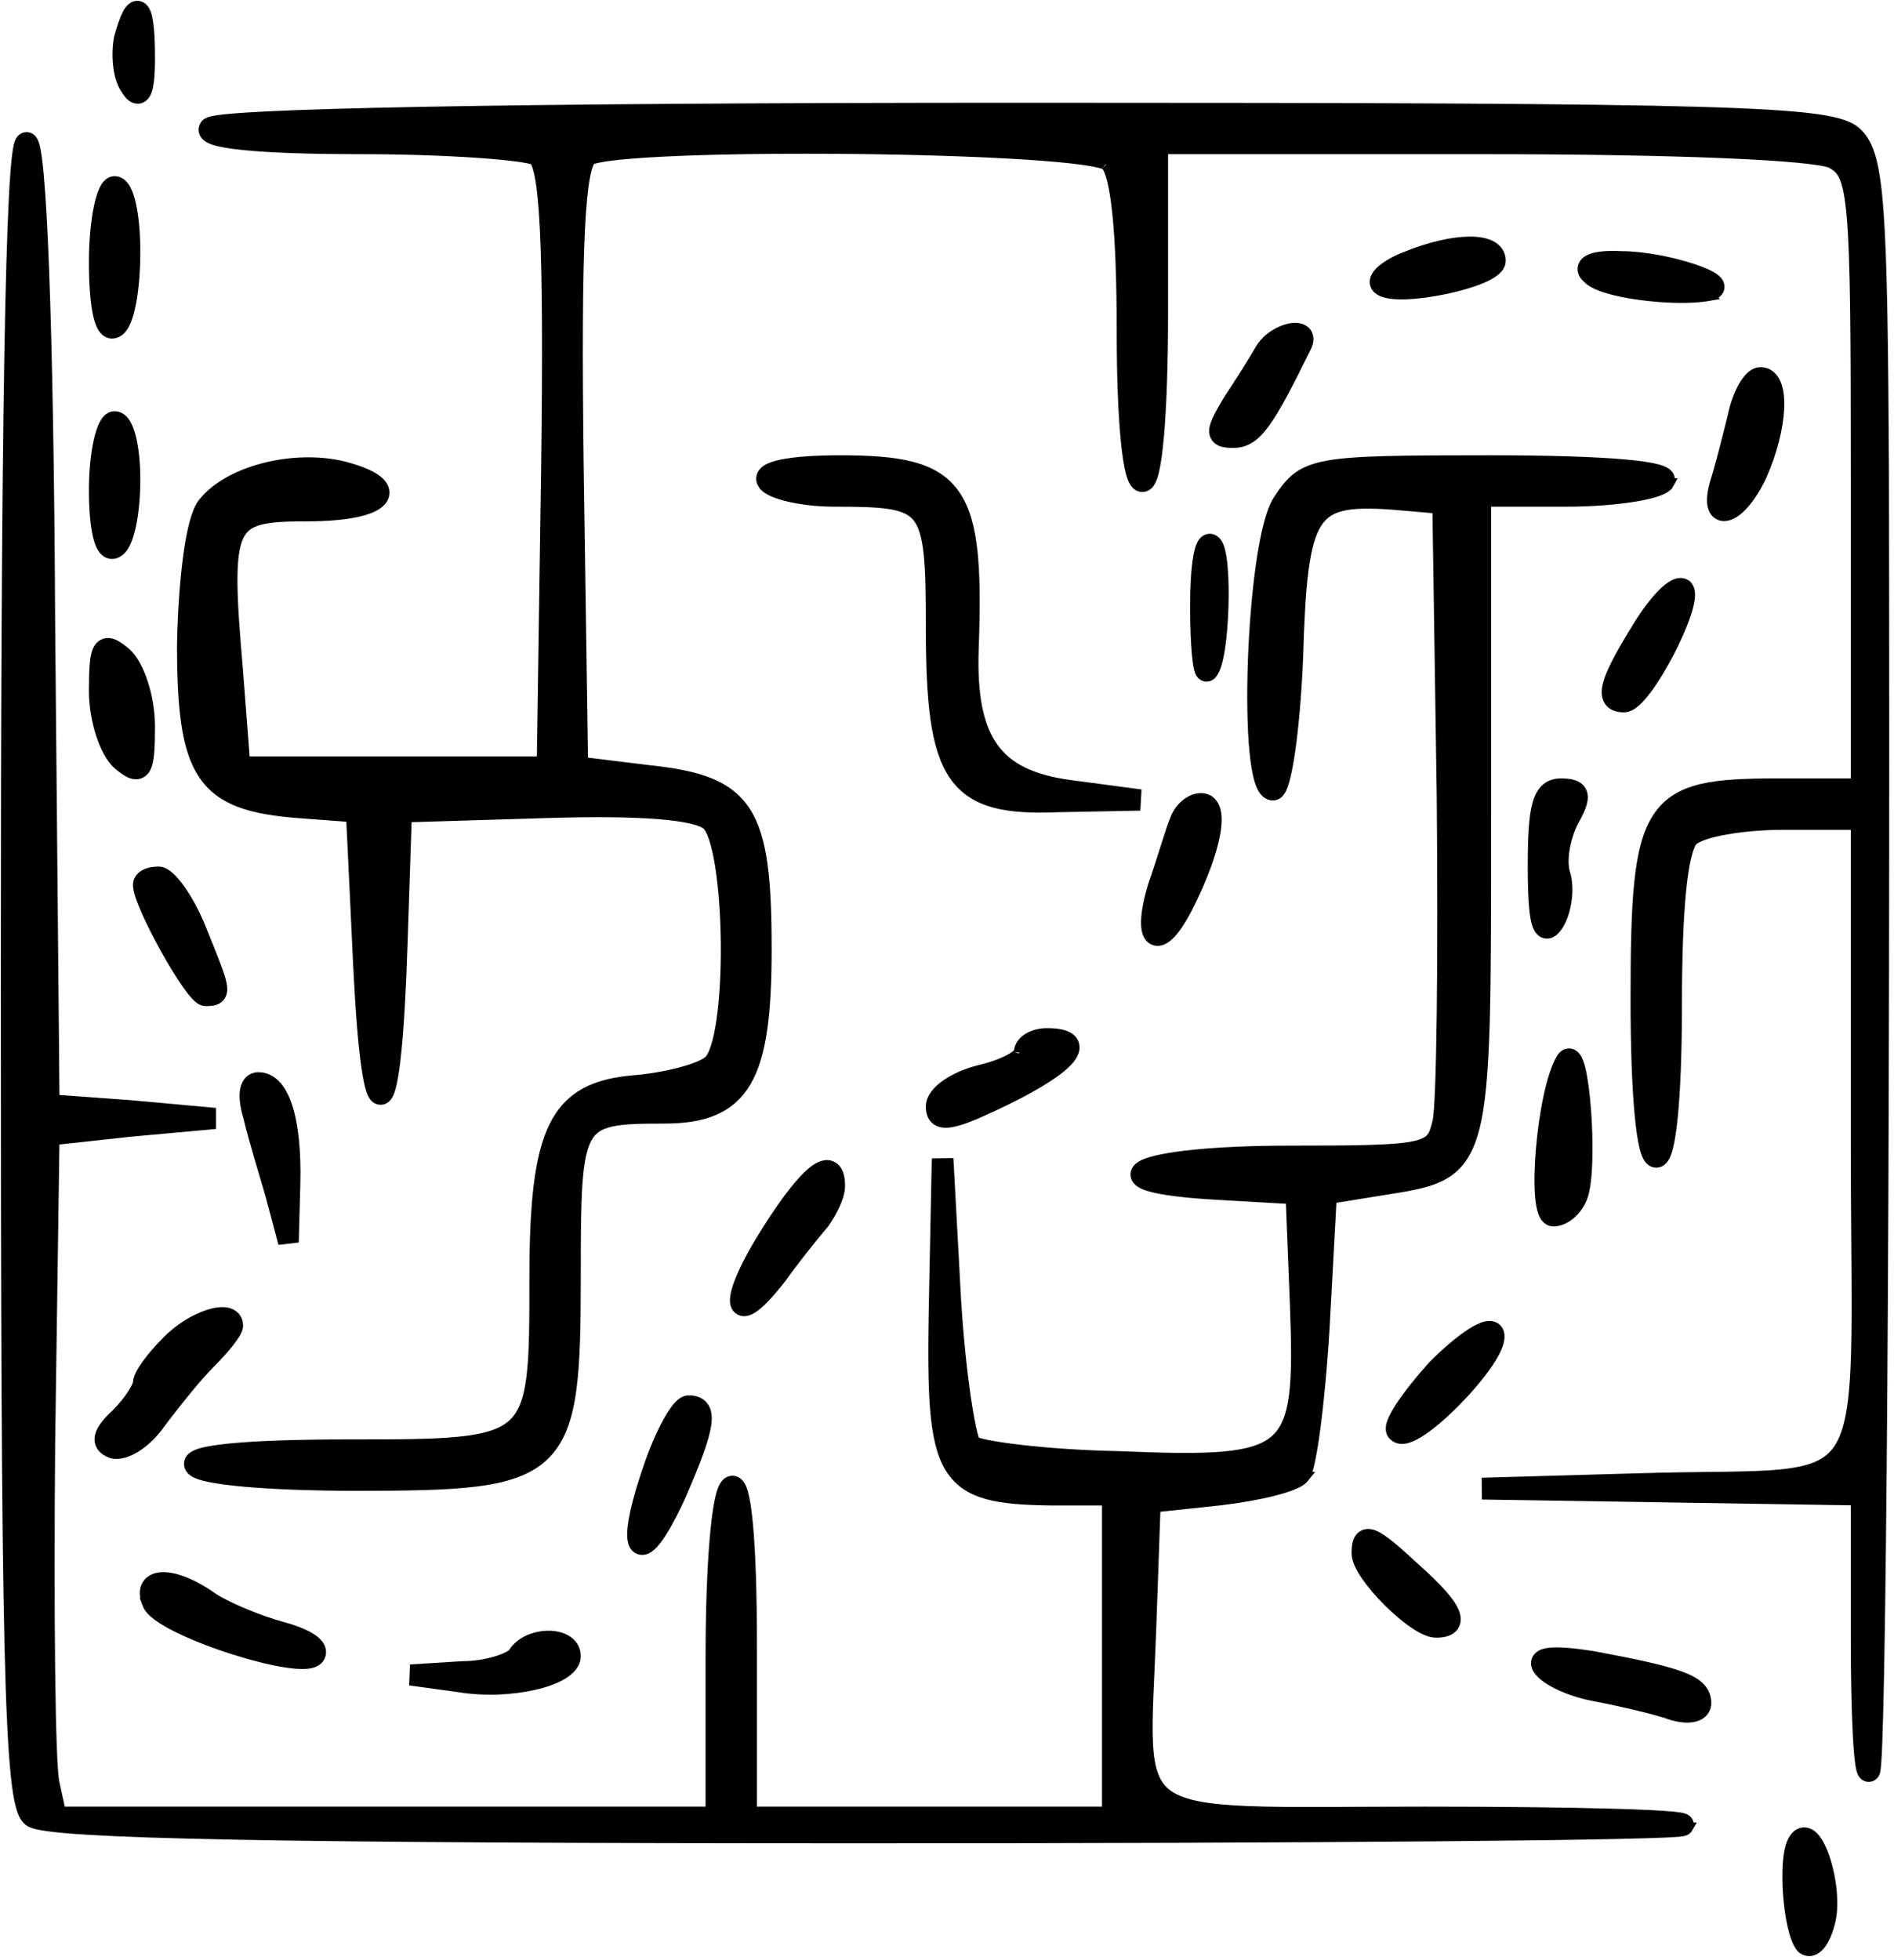
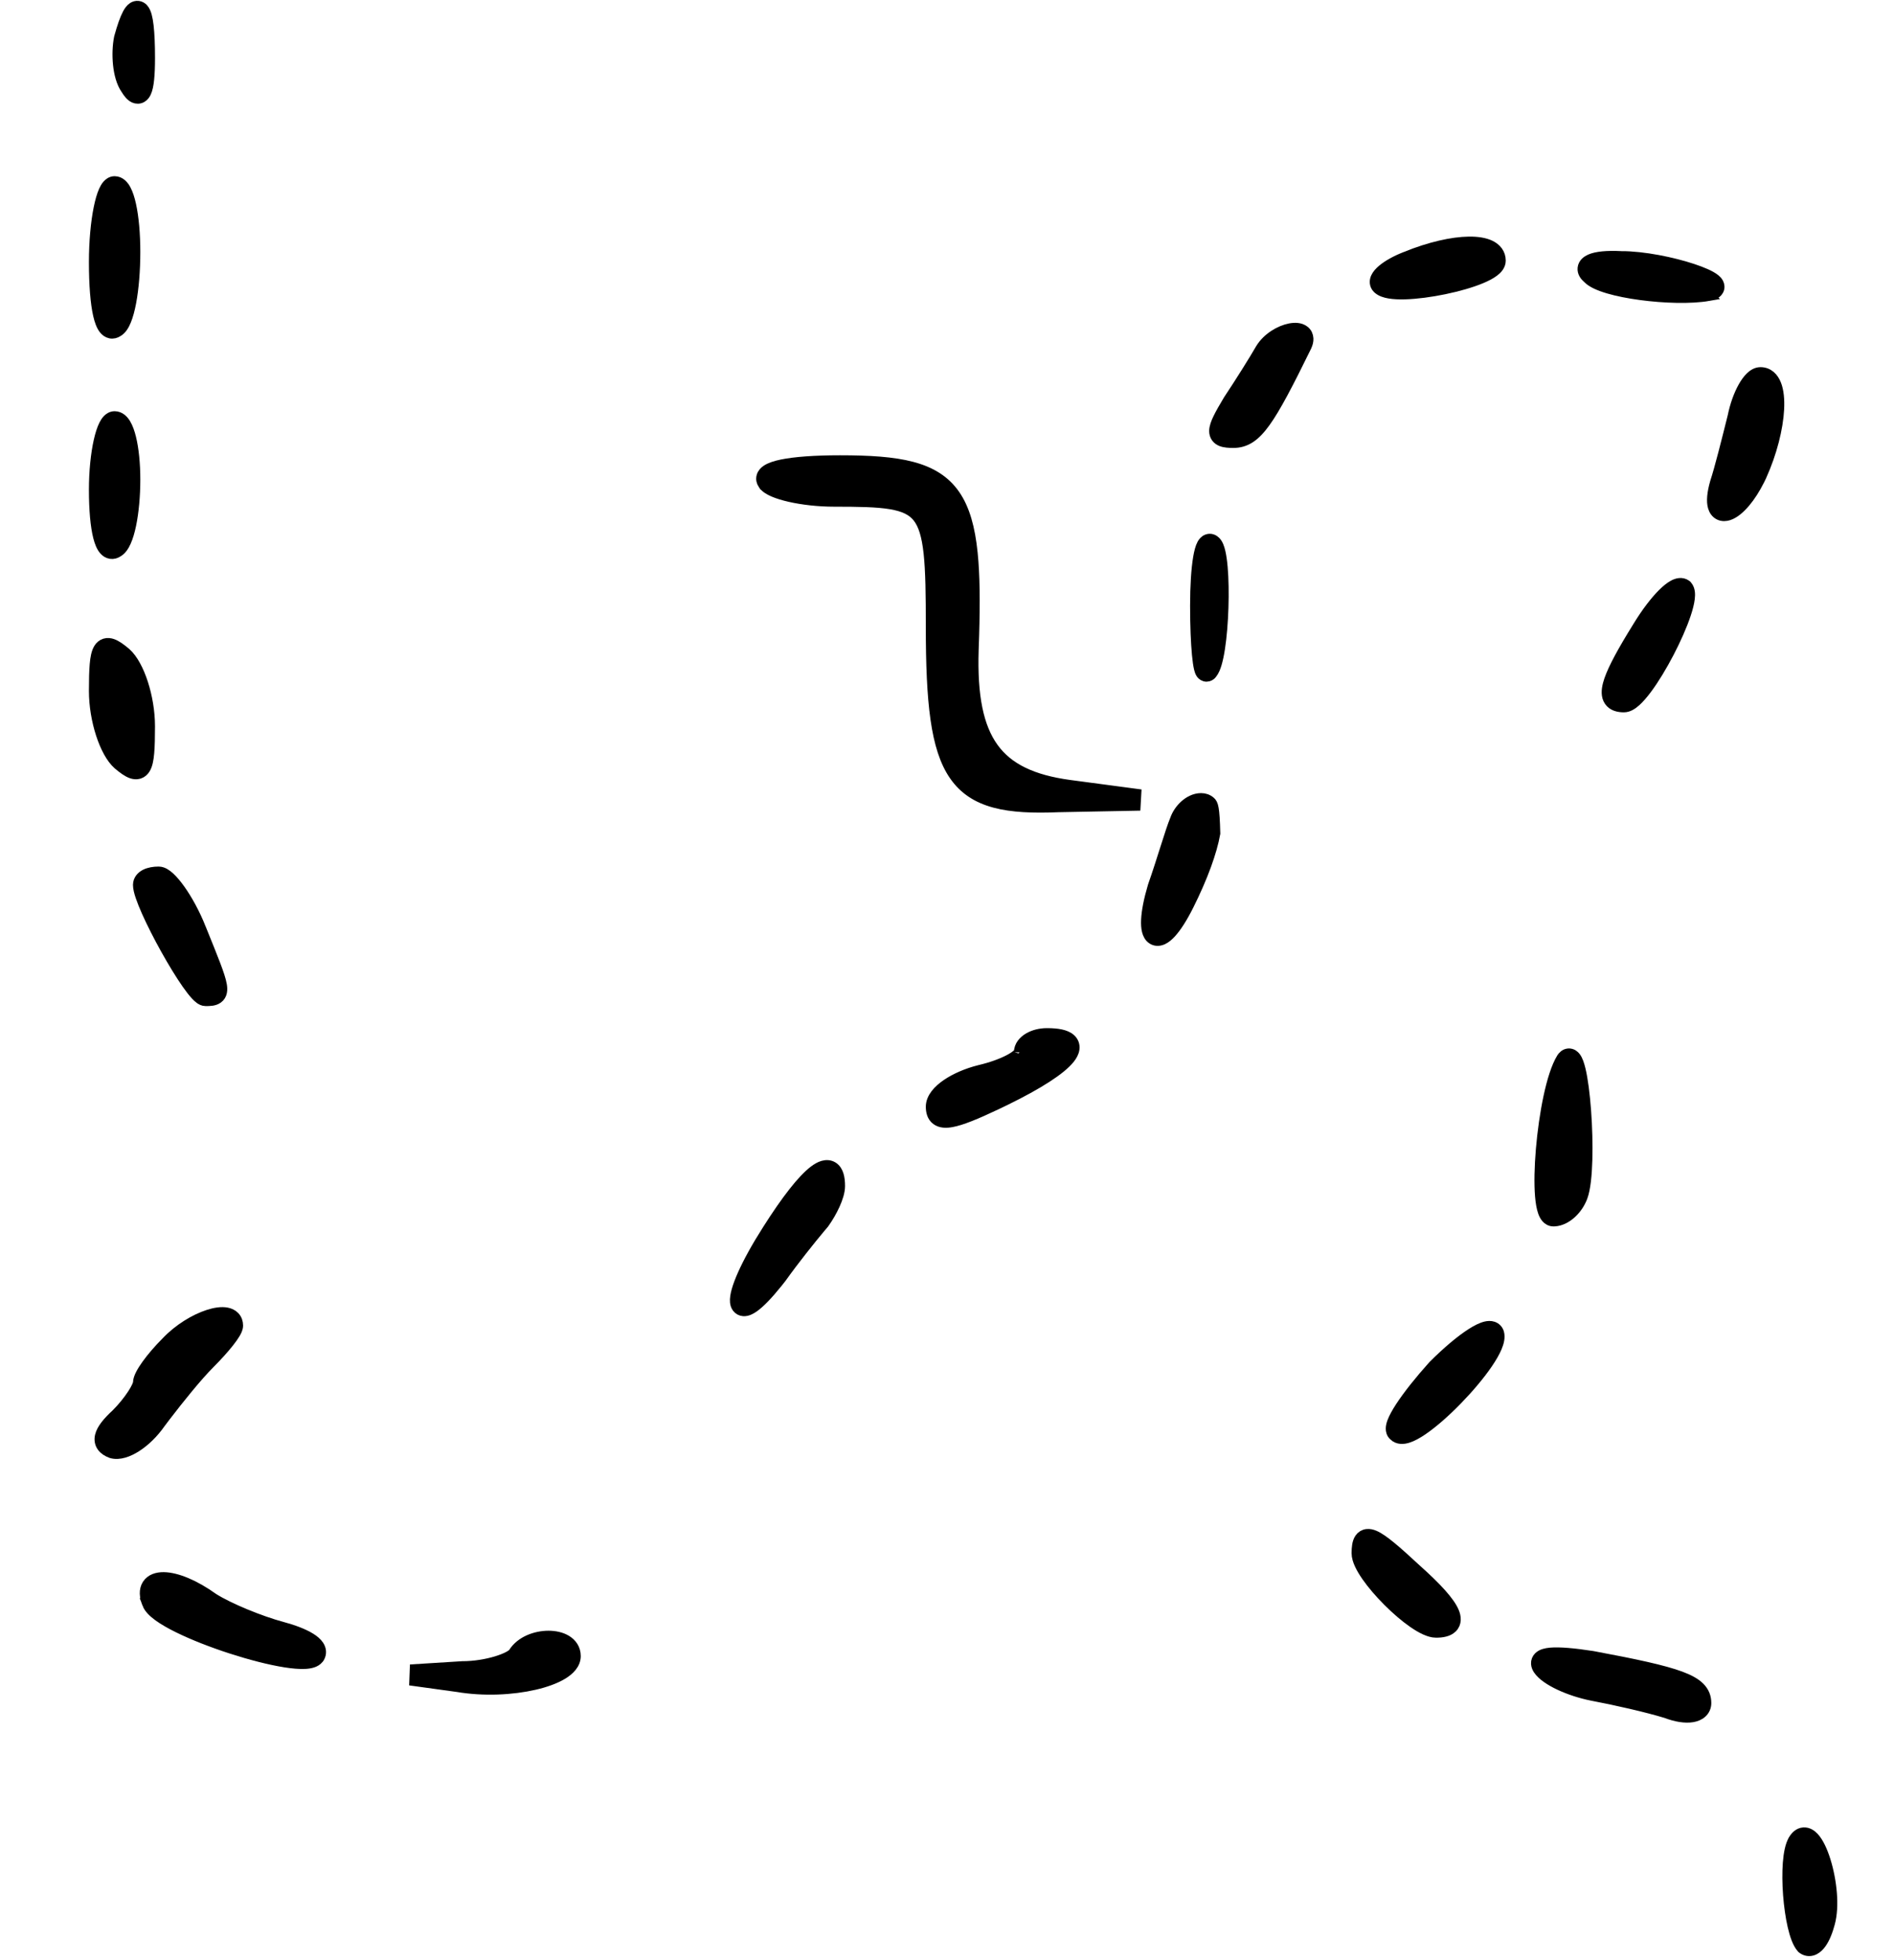
<svg xmlns="http://www.w3.org/2000/svg" width="320" height="331" viewBox="0 0 320 331" fill="none">
  <path d="M22.706 16.468C23.071 16.625 23.511 16.645 23.919 16.412C24.271 16.211 24.481 15.886 24.61 15.616C24.87 15.074 25.021 14.293 25.115 13.375C25.213 12.428 25.26 11.23 25.26 9.788C25.26 7.54 25.182 5.732 25.029 4.398C24.953 3.733 24.855 3.162 24.73 2.703C24.616 2.281 24.444 1.814 24.137 1.489C23.966 1.308 23.709 1.127 23.364 1.081C23.017 1.034 22.718 1.144 22.501 1.281C22.116 1.524 21.837 1.945 21.627 2.334C21.178 3.165 20.707 4.507 20.208 6.315L20.199 6.348L20.192 6.381C19.924 7.723 19.861 9.369 20.024 10.909C20.184 12.411 20.575 13.954 21.322 15.017C21.518 15.339 21.716 15.625 21.921 15.858C22.124 16.09 22.384 16.329 22.706 16.468Z" fill="black" stroke="black" stroke-width="1.86" />
-   <path d="M315.818 299.99C316.053 299.968 316.231 299.87 316.354 299.776L316.457 299.684L316.551 299.574C316.631 299.466 316.672 299.368 316.687 299.33C316.716 299.257 316.735 299.188 316.748 299.135C316.775 299.028 316.795 298.907 316.812 298.786C316.847 298.541 316.879 298.21 316.909 297.809C316.97 297 317.03 295.839 317.088 294.35C317.203 291.368 317.312 287.033 317.415 281.485C317.621 270.387 317.799 254.414 317.938 234.661C318.218 195.154 318.342 140.515 318.218 79.49V79.487C318.094 57.421 317.908 44.115 317.316 35.922C317.021 31.828 316.62 28.957 316.057 26.888C315.494 24.82 314.751 23.486 313.728 22.526C312.619 21.417 310.669 20.711 306.79 20.176C302.856 19.634 296.711 19.245 286.958 18.966C267.438 18.407 233.313 18.283 173.164 18.283C129.131 18.283 94.954 18.532 71.659 18.966C60.013 19.183 51.078 19.447 44.99 19.75C41.949 19.901 39.603 20.063 37.98 20.235C37.173 20.321 36.521 20.412 36.045 20.51C35.809 20.558 35.588 20.615 35.401 20.684C35.308 20.718 35.201 20.763 35.097 20.825C35.004 20.881 34.843 20.99 34.717 21.179C34.555 21.421 34.439 21.749 34.503 22.123C34.564 22.48 34.763 22.74 34.948 22.911C35.292 23.23 35.8 23.439 36.307 23.598C37.37 23.93 39.014 24.2 41.164 24.418C45.49 24.857 52.101 25.106 60.793 25.106C68.092 25.106 75.14 25.352 80.574 25.723C83.293 25.908 85.597 26.124 87.321 26.353C88.185 26.467 88.891 26.584 89.425 26.698C89.891 26.799 90.158 26.887 90.283 26.94C90.383 27.039 90.539 27.25 90.714 27.681C90.915 28.176 91.111 28.879 91.293 29.844C91.657 31.772 91.942 34.621 92.143 38.671C92.544 46.763 92.606 59.511 92.358 78.983L91.628 128.671H41.312L40.139 113.405L40.138 113.397C39.579 106.942 39.212 102.048 39.188 98.324C39.165 94.576 39.497 92.15 40.241 90.552C40.942 89.047 42.039 88.21 43.848 87.725C45.733 87.219 48.308 87.12 51.862 87.12C55.126 87.12 57.826 86.885 59.88 86.479C60.907 86.275 61.792 86.025 62.514 85.73C63.222 85.44 63.84 85.08 64.266 84.621C64.716 84.136 64.98 83.495 64.819 82.778C64.673 82.124 64.213 81.592 63.668 81.166C62.574 80.312 60.683 79.53 58.052 78.841L58.043 78.839L58.035 78.836C53.771 77.802 48.901 78.002 44.59 79.119C40.3 80.231 36.415 82.294 34.254 85.13L34.243 85.146L34.232 85.16C33.699 85.922 33.263 87.095 32.893 88.504C32.516 89.939 32.184 91.715 31.902 93.752C31.338 97.828 30.964 103.013 30.84 108.743L30.839 108.754V108.764C30.839 114.233 31.025 118.661 31.559 122.238C32.092 125.814 32.983 128.61 34.44 130.772C37.403 135.164 42.473 136.604 50.301 137.226H50.305L59.406 137.909L60.607 163.133V163.134C60.98 170.77 61.447 176.385 61.957 180.009C62.21 181.809 62.481 183.17 62.773 184.051C62.912 184.468 63.091 184.895 63.353 185.194C63.49 185.351 63.719 185.552 64.053 185.626C64.423 185.708 64.753 185.596 64.988 185.43C65.2 185.28 65.345 185.084 65.443 184.922C65.547 184.751 65.635 184.559 65.712 184.359C65.865 183.959 66.004 183.449 66.133 182.849C66.392 181.644 66.635 179.966 66.857 177.837C67.303 173.572 67.675 167.408 67.924 159.399L68.639 137.946L92.324 137.229H92.325C100.249 136.981 106.598 137.044 111.23 137.412C113.548 137.596 115.412 137.854 116.818 138.181C118.264 138.516 119.088 138.895 119.461 139.227L119.473 139.236L119.483 139.245C119.827 139.532 120.258 140.25 120.683 141.522C121.092 142.748 121.45 144.34 121.746 146.196C122.338 149.906 122.669 154.572 122.715 159.253C122.761 163.935 122.522 168.598 121.984 172.304C121.715 174.159 121.375 175.748 120.97 176.969C120.55 178.234 120.112 178.941 119.751 179.227L119.736 179.238L119.722 179.251C119.399 179.528 118.824 179.855 117.992 180.198C117.176 180.535 116.169 180.864 115.033 181.167C112.762 181.773 110.023 182.259 107.344 182.503V182.504C104.062 182.758 101.301 183.363 99.027 184.583C96.727 185.818 94.983 187.649 93.695 190.24C91.165 195.333 90.374 203.427 90.374 215.926C90.374 223.207 90.372 228.58 89.873 232.59C89.375 236.596 88.4 239.039 86.622 240.627C84.822 242.235 82.031 243.12 77.503 243.569C72.99 244.017 66.953 244.019 58.809 244.019C49.993 244.019 43.259 244.267 38.841 244.705C36.645 244.923 34.963 245.193 33.875 245.524C33.355 245.681 32.843 245.889 32.492 246.201C32.306 246.367 32.098 246.624 32.029 246.982C31.96 247.346 32.061 247.669 32.215 247.913C32.362 248.171 32.576 248.35 32.757 248.473C32.963 248.612 33.202 248.728 33.45 248.827C33.947 249.026 34.59 249.2 35.335 249.356C36.833 249.669 38.882 249.936 41.33 250.154C46.234 250.592 52.838 250.84 60.049 250.84C68.717 250.84 75.383 250.765 80.476 250.12C85.564 249.476 89.246 248.248 91.819 245.811C94.401 243.365 95.717 239.844 96.411 234.972C97.104 230.104 97.195 223.726 97.195 215.43C97.195 208.721 97.212 203.688 97.477 199.89C97.743 196.067 98.256 193.647 99.151 192.076C99.997 190.593 101.234 189.785 103.268 189.338C105.37 188.876 108.207 188.825 112.142 188.825C115.426 188.825 118.2 188.448 120.5 187.485C122.827 186.512 124.624 184.957 125.965 182.694C127.291 180.456 128.153 177.556 128.689 173.902C129.226 170.244 129.443 165.774 129.443 160.36C129.443 154.522 129.274 149.834 128.757 146.068C128.24 142.303 127.368 139.383 125.915 137.128C122.96 132.542 117.821 131.032 109.76 130.164L109.759 130.165L98.423 128.776L97.691 78.983C97.443 59.511 97.506 46.763 97.907 38.671C98.108 34.621 98.393 31.772 98.757 29.844C98.939 28.879 99.135 28.176 99.336 27.681C99.518 27.232 99.68 27.02 99.778 26.927C100.001 26.818 100.474 26.669 101.271 26.515C102.116 26.351 103.221 26.198 104.558 26.059C107.229 25.78 110.768 25.56 114.892 25.396C123.135 25.067 133.661 24.966 144.132 25.074C154.603 25.183 165.004 25.501 172.997 26.007C176.996 26.26 180.376 26.56 182.856 26.901C184.099 27.073 185.094 27.251 185.819 27.435C186.183 27.526 186.459 27.615 186.656 27.695C186.873 27.784 186.917 27.834 186.894 27.81C187.195 28.111 187.583 28.879 187.952 30.337C188.309 31.744 188.613 33.641 188.858 36.023C189.35 40.782 189.598 47.381 189.598 55.679C189.598 63.383 189.846 69.805 190.284 74.312C190.503 76.558 190.772 78.366 191.092 79.628C191.25 80.251 191.434 80.799 191.66 81.21C191.843 81.543 192.258 82.159 193.009 82.159C193.417 82.159 193.728 81.963 193.929 81.769C194.123 81.581 194.266 81.349 194.375 81.131C194.594 80.693 194.774 80.104 194.931 79.421C195.247 78.04 195.516 76.051 195.734 73.558C196.172 68.558 196.42 61.397 196.42 52.702V25.106H250.311C266.799 25.106 280.925 25.353 291.295 25.786C296.481 26.003 300.719 26.267 303.838 26.567C305.399 26.717 306.668 26.874 307.63 27.038C308.605 27.205 309.168 27.364 309.412 27.481C310.411 28.037 311.083 28.576 311.621 29.746C312.2 31.005 312.64 33.03 312.949 36.627C313.565 43.801 313.629 56.772 313.629 81.229V132.392H300.171C294.909 132.392 290.742 132.543 287.493 133.32C284.195 134.109 281.768 135.56 280.072 138.181C278.414 140.744 277.52 144.33 277.024 149.239C276.527 154.164 276.419 160.55 276.419 168.794C276.419 176.87 276.668 183.538 277.105 188.199C277.324 190.523 277.592 192.383 277.911 193.679C278.069 194.319 278.252 194.878 278.477 195.297C278.589 195.506 278.736 195.728 278.935 195.907C279.141 196.093 279.444 196.267 279.83 196.267L279.967 196.26C280.632 196.191 281.007 195.631 281.179 195.318C281.405 194.907 281.589 194.359 281.747 193.735C282.067 192.473 282.336 190.666 282.555 188.419C282.993 183.912 283.241 177.491 283.241 169.786C283.241 161.489 283.489 154.89 283.98 150.13C284.226 147.748 284.53 145.853 284.887 144.445C285.256 142.988 285.643 142.219 285.945 141.917C286.226 141.637 286.835 141.289 287.835 140.94C288.805 140.6 290.041 140.293 291.469 140.035C294.322 139.519 297.862 139.213 301.411 139.213H313.629V192.857C313.629 208.769 313.908 220.195 313.676 228.478C313.56 232.612 313.317 235.915 312.857 238.565C312.398 241.216 311.729 243.157 310.8 244.601C308.995 247.403 306.029 248.596 300.657 249.105C295.25 249.617 287.826 249.412 277.322 249.725V249.726L251.276 250.469L251.289 252.328L283.04 252.824L313.629 253.307V276.452C313.629 283.035 313.752 288.882 313.971 292.998C314.08 295.05 314.213 296.697 314.37 297.794C314.446 298.326 314.538 298.797 314.658 299.128C314.705 299.256 314.816 299.548 315.069 299.757C315.226 299.887 315.486 300.022 315.818 299.99Z" fill="black" stroke="black" stroke-width="1.86" />
-   <path d="M145.875 310.375C183.582 310.375 218.065 310.251 243.185 310.034C255.744 309.925 265.966 309.793 273.08 309.642C276.636 309.566 279.422 309.486 281.337 309.401C282.293 309.358 283.043 309.314 283.567 309.268C283.826 309.245 284.049 309.22 284.221 309.191C284.303 309.177 284.401 309.158 284.495 309.129C284.541 309.116 284.612 309.092 284.69 309.052C284.737 309.029 284.886 308.951 285.017 308.789C285.026 308.778 285.034 308.766 285.043 308.753C285.051 308.743 285.06 308.732 285.067 308.72H285.065C285.136 308.619 285.206 308.483 285.232 308.31C285.277 308.015 285.181 307.765 285.064 307.6C284.882 307.342 284.622 307.237 284.551 307.208C284.337 307.12 284.061 307.063 283.8 307.02C283.242 306.928 282.404 306.845 281.34 306.769C279.199 306.616 276.027 306.484 272.07 306.375C264.152 306.158 253.042 306.034 240.635 306.034C227.457 306.034 217.903 306.22 210.946 305.95C203.94 305.677 199.84 304.94 197.407 303.281C195.096 301.704 194.125 299.158 193.877 294.565C193.628 289.946 194.12 283.622 194.433 274.75L195.147 254.471L206.004 253.316L206.013 253.315C209.269 252.939 212.473 252.374 215 251.743C216.261 251.427 217.374 251.09 218.248 250.744C218.685 250.571 219.079 250.389 219.409 250.198C219.726 250.014 220.046 249.786 220.275 249.5H220.274C220.413 249.34 220.512 249.159 220.582 249.011C220.67 248.824 220.752 248.606 220.827 248.373C220.979 247.904 221.129 247.303 221.277 246.598C221.575 245.185 221.881 243.283 222.177 241.04C222.695 237.11 223.188 232.091 223.554 226.732L223.702 224.416L223.703 224.411L224.902 202.337L233.342 200.968H233.341C237.544 200.298 240.926 199.831 243.477 198.512C246.152 197.129 247.855 194.86 248.942 190.869C250.013 186.936 250.518 181.222 250.762 172.798C251.006 164.355 250.991 153.097 250.991 138.035V84.64H264.696C268.831 84.64 272.787 84.327 275.816 83.854C277.328 83.618 278.634 83.338 279.625 83.028C280.119 82.874 280.56 82.704 280.919 82.515C281.236 82.349 281.609 82.106 281.841 81.745H281.842C281.845 81.74 281.847 81.736 281.85 81.732C281.855 81.724 281.861 81.716 281.866 81.707H281.864C282.032 81.438 282.128 81.078 282.012 80.689C281.904 80.329 281.658 80.092 281.464 79.948C281.084 79.666 280.532 79.47 279.941 79.314C278.713 78.99 276.818 78.721 274.328 78.503C269.327 78.066 261.728 77.818 251.797 77.818C236.839 77.818 228.977 77.876 224.377 78.701C222.041 79.12 220.451 79.75 219.173 80.732C217.916 81.698 217.034 82.954 216.047 84.434C215.397 85.408 214.855 86.921 214.391 88.719C213.919 90.544 213.505 92.757 213.151 95.201C212.444 100.09 211.969 105.961 211.767 111.614C211.564 117.263 211.633 122.727 212.022 126.794C212.216 128.82 212.494 130.548 212.876 131.792C213.065 132.407 213.299 132.968 213.604 133.394C213.904 133.814 214.389 134.252 215.084 134.252C215.497 134.252 215.797 134.039 215.97 133.87C216.145 133.698 216.278 133.49 216.38 133.297C216.587 132.908 216.77 132.388 216.937 131.794C217.274 130.593 217.6 128.896 217.896 126.851C218.491 122.75 218.989 117.135 219.238 111.035V111.024C219.424 104.761 219.672 99.935 220.157 96.222C220.645 92.494 221.362 89.999 222.414 88.33C223.429 86.719 224.796 85.816 226.786 85.356C228.833 84.883 231.512 84.886 235.098 85.133L242.94 85.805L243.673 134.576C243.797 148.213 243.797 161.227 243.673 171.202C243.611 176.19 243.518 180.413 243.395 183.572C243.333 185.152 243.264 186.459 243.188 187.459C243.109 188.484 243.028 189.121 242.957 189.406L242.954 189.416L242.952 189.425C242.641 190.796 242.366 191.629 241.865 192.23C241.392 192.797 240.613 193.272 239.01 193.622C237.394 193.974 235.065 194.174 231.621 194.283C228.189 194.391 223.707 194.407 217.812 194.407C211.34 194.407 205.912 194.671 201.77 195.089C199.699 195.299 197.939 195.548 196.525 195.824C195.129 196.096 194.013 196.406 193.263 196.758C192.9 196.929 192.523 197.154 192.265 197.468C192.127 197.635 191.998 197.856 191.95 198.13C191.9 198.416 191.951 198.691 192.066 198.929C192.274 199.356 192.672 199.626 193.005 199.801C193.369 199.993 193.828 200.162 194.36 200.313C196.473 200.914 200.331 201.413 206.101 201.723L218.157 202.419L218.868 220.428C219.117 227.013 219.189 231.959 218.708 235.687C218.229 239.405 217.217 241.748 215.438 243.284C213.633 244.84 210.878 245.709 206.566 246.081C202.267 246.451 196.589 246.315 189.076 246.004L189.066 246.003H189.056C182.759 245.88 176.835 245.448 172.339 244.924C170.089 244.662 168.209 244.379 166.824 244.103C166.13 243.965 165.575 243.83 165.167 243.707C164.963 243.645 164.808 243.589 164.696 243.542C164.683 243.536 164.672 243.53 164.661 243.525C164.655 243.512 164.648 243.499 164.641 243.483C164.591 243.369 164.532 243.212 164.466 243.007C164.334 242.597 164.189 242.041 164.035 241.348C163.728 239.965 163.399 238.09 163.075 235.855C162.428 231.387 161.81 225.521 161.439 219.343L160.199 196.527L158.341 196.558L157.845 221.117V221.119C157.721 228.186 157.719 233.702 158.072 237.991C158.424 242.264 159.135 245.44 160.519 247.752C161.937 250.122 164.005 251.494 166.828 252.276C169.6 253.044 173.152 253.259 177.614 253.321H187.115V306.034H126.961V278.189C126.961 269.001 126.713 261.959 126.274 257.327C126.056 255.022 125.786 253.26 125.459 252.119C125.302 251.572 125.1 251.044 124.801 250.682C124.644 250.492 124.395 250.267 124.035 250.183C123.643 250.091 123.292 250.205 123.034 250.376C122.781 250.545 122.604 250.78 122.48 250.985C122.351 251.199 122.241 251.446 122.144 251.708C121.95 252.231 121.778 252.903 121.622 253.686C121.31 255.259 121.042 257.399 120.824 259.971C120.387 265.122 120.139 272.096 120.139 279.925V306.034H10.191L9.11 301.061L9.107 301.047L9.104 301.034C9.033 300.751 8.951 300.097 8.873 299.033C8.797 297.996 8.728 296.635 8.666 294.988C8.542 291.693 8.45 287.276 8.388 282.054C8.264 271.614 8.264 257.979 8.388 243.722L9.119 192.452L21.928 191.054H21.929L35.572 189.814V187.961L21.929 186.72H21.921L21.912 186.719L9.123 185.79L8.388 105.283C8.264 79.729 7.891 59.44 7.363 45.535C7.1 38.584 6.797 33.216 6.465 29.579C6.299 27.765 6.125 26.356 5.939 25.389C5.848 24.913 5.745 24.499 5.623 24.186C5.564 24.035 5.478 23.85 5.35 23.687C5.234 23.54 4.948 23.245 4.48 23.245C4.155 23.245 3.915 23.395 3.774 23.523C3.641 23.645 3.555 23.78 3.503 23.877C3.397 24.073 3.323 24.303 3.267 24.519C3.149 24.967 3.047 25.594 2.952 26.371C2.762 27.937 2.589 30.254 2.432 33.29C2.117 39.368 1.861 48.405 1.659 60.252C1.256 83.951 1.069 118.934 1.069 164.082C1.069 221.752 1.194 256.865 1.69 277.839C1.939 288.322 2.28 295.3 2.749 299.805C2.983 302.054 3.253 303.723 3.57 304.917C3.729 305.514 3.906 306.019 4.111 306.429C4.309 306.825 4.559 307.185 4.892 307.443C5.217 307.703 5.692 307.86 6.144 307.975C6.638 308.102 7.273 308.217 8.04 308.325C9.577 308.54 11.725 308.733 14.516 308.908C20.102 309.258 28.336 309.537 39.563 309.754C62.023 310.189 96.511 310.375 145.875 310.375Z" fill="black" stroke="black" stroke-width="1.86" />
  <path d="M18.642 56.225C19.1 56.32 19.517 56.189 19.849 55.977C20.188 55.789 20.453 55.507 20.658 55.218C20.881 54.903 21.073 54.526 21.241 54.117C21.577 53.3 21.855 52.256 22.078 51.077C22.526 48.712 22.776 45.675 22.776 42.532C22.776 39.514 22.525 36.714 22.072 34.644C21.848 33.616 21.562 32.712 21.199 32.042C20.874 31.442 20.296 30.686 19.365 30.686C18.833 30.687 18.446 30.993 18.211 31.254C17.968 31.524 17.771 31.871 17.606 32.234C17.274 32.969 16.987 33.977 16.748 35.153C16.268 37.521 15.954 40.748 15.954 44.269C15.954 48.136 16.203 51.195 16.66 53.19C16.883 54.159 17.183 55.011 17.625 55.56C17.856 55.848 18.189 56.13 18.642 56.225Z" fill="black" stroke="black" stroke-width="1.86" />
  <path d="M237.395 49.624C239.359 49.568 241.733 49.249 244.018 48.776C246.3 48.304 248.54 47.669 250.229 46.964C251.069 46.613 251.819 46.227 252.374 45.807C252.874 45.429 253.473 44.834 253.473 44.02C253.473 42.835 252.766 41.997 251.78 41.514C250.841 41.054 249.588 40.872 248.19 40.888C245.372 40.921 241.595 41.766 237.557 43.406V43.407C235.889 44.05 234.492 44.837 233.585 45.604C233.141 45.98 232.742 46.411 232.526 46.88C232.415 47.122 232.332 47.42 232.36 47.748C232.391 48.094 232.542 48.405 232.783 48.646L232.879 48.736C233.372 49.169 234.08 49.377 234.749 49.489C235.506 49.616 236.415 49.652 237.395 49.624Z" fill="black" stroke="black" stroke-width="1.86" />
  <path d="M277.192 49.749C281.172 50.282 285.682 50.418 288.669 49.898L288.668 49.897C288.985 49.844 289.283 49.77 289.539 49.657C289.779 49.551 290.103 49.357 290.292 48.996C290.512 48.576 290.438 48.151 290.283 47.847C290.145 47.577 289.932 47.366 289.743 47.212C289.357 46.895 288.804 46.594 288.186 46.315C287.552 46.029 286.791 45.741 285.948 45.463C282.598 44.356 277.722 43.338 273.874 43.338V43.339C271.525 43.219 269.737 43.387 268.69 43.852C268.184 44.078 267.552 44.512 267.472 45.289C267.397 46.01 267.853 46.568 268.272 46.928C268.638 47.316 269.145 47.63 269.688 47.89C270.274 48.171 270.975 48.425 271.746 48.653C273.29 49.109 275.193 49.481 277.192 49.749Z" fill="black" stroke="black" stroke-width="1.86" />
  <path d="M208.387 74.718C209.357 74.718 210.265 74.487 211.164 73.905C212.038 73.34 212.861 72.469 213.73 71.261C215.459 68.86 217.54 64.879 220.63 58.575L220.71 58.405C220.889 58.006 220.997 57.594 220.979 57.187C220.958 56.686 220.747 56.241 220.366 55.927C220.013 55.635 219.583 55.511 219.191 55.469C218.793 55.426 218.366 55.459 217.944 55.541C216.302 55.862 214.2 57.047 213.052 58.912L213.044 58.925L213.036 58.938C212.058 60.65 209.591 64.599 207.613 67.565L207.601 67.584L207.589 67.603C206.844 68.845 206.267 69.852 205.875 70.66C205.5 71.433 205.224 72.16 205.224 72.795C205.224 73.144 205.307 73.507 205.536 73.829C205.762 74.146 206.069 74.339 206.37 74.458C206.926 74.678 207.65 74.718 208.387 74.718Z" fill="black" stroke="black" stroke-width="1.86" />
  <path d="M290.494 86.895C291.018 87.151 291.578 87.106 292.053 86.951C292.97 86.652 293.938 85.839 294.838 84.765C295.647 83.8 296.469 82.543 297.221 81.04L297.539 80.381L297.543 80.372C299.319 76.44 300.346 72.296 300.508 69.091C300.588 67.501 300.46 66.055 300.039 64.968C299.609 63.857 298.775 62.935 297.439 62.935C296.769 62.935 296.205 63.322 295.793 63.719C295.358 64.14 294.95 64.711 294.583 65.362C293.851 66.66 293.205 68.414 292.815 70.339V70.338C291.818 74.328 290.589 79.242 289.859 81.431L289.853 81.451L289.847 81.471C289.342 83.236 289.195 84.653 289.49 85.631C289.647 86.15 289.96 86.634 290.494 86.895Z" fill="black" stroke="black" stroke-width="1.86" />
  <path d="M18.688 93.455C19.126 93.524 19.523 93.394 19.844 93.189C20.488 92.837 20.922 92.132 21.23 91.441C21.57 90.68 21.85 89.718 22.074 88.644C22.524 86.491 22.776 83.759 22.776 80.981C22.776 78.329 22.525 75.831 22.067 73.969C21.84 73.045 21.549 72.221 21.177 71.605C20.83 71.031 20.246 70.376 19.365 70.376C18.866 70.376 18.487 70.64 18.241 70.889C17.992 71.141 17.789 71.466 17.621 71.804C17.283 72.485 16.992 73.412 16.752 74.483C16.269 76.64 15.954 79.563 15.954 82.718C15.954 86.094 16.203 88.851 16.665 90.668C16.889 91.549 17.197 92.348 17.657 92.861C17.901 93.133 18.242 93.385 18.688 93.455Z" fill="black" stroke="black" stroke-width="1.86" />
  <path d="M161.298 130.939C164.584 135.663 170.226 136.605 178.885 136.236L178.886 136.237L191.785 135.989L191.89 134.136L180.728 132.649C174.403 131.797 170.295 129.818 167.777 126.329C165.233 122.801 164.172 117.541 164.418 109.791L164.5 107.319C164.664 101.7 164.63 97.122 164.251 93.41C163.818 89.174 162.927 85.959 161.275 83.582C159.599 81.171 157.214 79.727 154.026 78.891C150.872 78.064 146.879 77.819 141.907 77.819C137.669 77.819 134.308 78.067 132.106 78.52C131.032 78.741 130.113 79.034 129.515 79.451C129.21 79.662 128.887 79.977 128.752 80.43C128.605 80.926 128.739 81.388 128.978 81.746H128.979C129.169 82.044 129.44 82.278 129.707 82.46C129.995 82.657 130.337 82.834 130.709 82.995C131.453 83.315 132.397 83.602 133.453 83.842C135.57 84.323 138.244 84.64 140.915 84.64C145.088 84.64 148.169 84.689 150.485 85.077C152.777 85.46 154.17 86.153 155.101 87.327C156.063 88.539 156.653 90.411 156.978 93.437C157.301 96.448 157.349 100.444 157.349 105.788C157.349 112.185 157.55 117.324 158.133 121.415C158.715 125.499 159.689 128.627 161.298 130.939Z" fill="black" stroke="black" stroke-width="1.86" />
  <path d="M203.573 114.155C203.98 114.272 204.31 114.115 204.506 113.955L204.582 113.887L204.734 113.715C205.076 113.287 205.311 112.683 205.488 112.091C205.705 111.366 205.888 110.472 206.041 109.483C206.347 107.502 206.543 105.051 206.621 102.623C206.699 100.195 206.661 97.761 206.49 95.811C206.405 94.838 206.284 93.962 206.122 93.258C206.041 92.906 205.945 92.578 205.828 92.293C205.717 92.021 205.561 91.721 205.326 91.486C205.061 91.221 204.581 90.941 204.002 91.143C203.547 91.301 203.293 91.685 203.161 91.927C202.872 92.457 202.667 93.265 202.511 94.189C202.188 96.093 202.001 98.942 202.001 102.314C202.001 105.682 202.126 108.566 202.315 110.558C202.409 111.544 202.524 112.35 202.656 112.895C202.716 113.14 202.804 113.445 202.957 113.682C203.024 113.785 203.212 114.051 203.573 114.155Z" fill="black" stroke="black" stroke-width="1.86" />
  <path d="M274.374 119.369C274.773 119.369 275.138 119.23 275.441 119.064C275.751 118.895 276.055 118.664 276.347 118.402C276.93 117.879 277.549 117.158 278.169 116.329C279.414 114.664 280.75 112.447 281.928 110.186C283.105 107.926 284.144 105.583 284.78 103.661C285.097 102.704 285.326 101.815 285.414 101.075C285.458 100.705 285.471 100.337 285.426 100.001C285.382 99.673 285.272 99.288 284.996 98.973L284.933 98.9L284.854 98.841C284.136 98.303 283.29 98.597 282.779 98.868C282.199 99.175 281.572 99.691 280.94 100.323C279.665 101.598 278.197 103.521 276.809 105.792L275.798 107.439C273.564 111.131 272.208 113.772 271.737 115.566C271.474 116.57 271.411 117.586 271.952 118.362C272.516 119.17 273.48 119.369 274.374 119.369Z" fill="black" stroke="black" stroke-width="1.86" />
  <path d="M22.241 130.545C22.601 130.671 23.029 130.739 23.467 130.608C23.921 130.472 24.243 130.166 24.463 129.818C24.859 129.189 25.029 128.244 25.125 127.152C25.226 126.011 25.257 124.518 25.257 122.656C25.257 120.194 24.805 117.616 24.096 115.423C23.399 113.268 22.404 111.334 21.218 110.296L21.213 110.291L21.207 110.286C20.406 109.609 19.652 109.05 18.971 108.812C18.61 108.686 18.183 108.619 17.745 108.749C17.291 108.885 16.969 109.191 16.749 109.539C16.353 110.168 16.182 111.114 16.086 112.205C15.985 113.346 15.954 114.839 15.954 116.702C15.954 119.163 16.407 121.741 17.116 123.934C17.813 126.089 18.808 128.023 19.993 129.061L20.005 129.071C20.806 129.748 21.56 130.308 22.241 130.545Z" fill="black" stroke="black" stroke-width="1.86" />
-   <path d="M261.285 157.58C261.809 157.612 262.219 157.339 262.48 157.103C262.687 156.917 262.882 156.682 263.066 156.419L263.248 156.147L263.252 156.14C263.966 154.998 264.429 153.429 264.626 151.889C264.821 150.361 264.769 148.733 264.346 147.443C264.03 146.391 264.014 144.936 264.28 143.336C264.543 141.757 265.069 140.117 265.766 138.718C266.325 137.724 266.753 136.873 267.018 136.156C267.274 135.462 267.436 134.743 267.272 134.089C267.083 133.33 266.526 132.887 265.88 132.661C265.283 132.451 264.53 132.391 263.703 132.391C262.794 132.391 261.948 132.624 261.248 133.247C260.573 133.847 260.134 134.721 259.831 135.798C259.233 137.926 259.052 141.281 259.052 146.221C259.052 150.91 259.233 154.074 259.673 155.731C259.784 156.151 259.931 156.55 260.142 156.866C260.354 157.185 260.724 157.545 261.285 157.58Z" fill="black" stroke="black" stroke-width="1.86" />
-   <path d="M194.76 158.582C195.332 158.93 195.953 158.836 196.442 158.607C196.917 158.384 197.378 157.993 197.819 157.512C198.71 156.54 199.717 154.98 200.787 152.839C203.164 148.085 204.694 143.84 205.243 140.74C205.514 139.209 205.566 137.849 205.281 136.824C205.136 136.301 204.886 135.804 204.471 135.435C204.04 135.052 203.506 134.872 202.932 134.872C201.882 134.872 200.926 135.389 200.201 136.041C199.485 136.686 198.906 137.542 198.599 138.428C198.204 139.353 197.631 141.137 196.991 143.149C196.339 145.2 195.6 147.541 194.861 149.632L194.854 149.655L194.847 149.677C194.153 152.01 193.791 153.919 193.724 155.344C193.69 156.053 193.728 156.687 193.859 157.21C193.985 157.712 194.237 158.265 194.76 158.582Z" fill="black" stroke="black" stroke-width="1.86" />
+   <path d="M194.76 158.582C195.332 158.93 195.953 158.836 196.442 158.607C196.917 158.384 197.378 157.993 197.819 157.512C198.71 156.54 199.717 154.98 200.787 152.839C203.164 148.085 204.694 143.84 205.243 140.74C205.136 136.301 204.886 135.804 204.471 135.435C204.04 135.052 203.506 134.872 202.932 134.872C201.882 134.872 200.926 135.389 200.201 136.041C199.485 136.686 198.906 137.542 198.599 138.428C198.204 139.353 197.631 141.137 196.991 143.149C196.339 145.2 195.6 147.541 194.861 149.632L194.854 149.655L194.847 149.677C194.153 152.01 193.791 153.919 193.724 155.344C193.69 156.053 193.728 156.687 193.859 157.21C193.985 157.712 194.237 158.265 194.76 158.582Z" fill="black" stroke="black" stroke-width="1.86" />
  <path d="M35.263 168.971C35.432 168.964 35.599 168.952 35.756 168.93C36.065 168.888 36.434 168.798 36.759 168.568C37.531 168.019 37.532 167.105 37.399 166.34C37.258 165.528 36.886 164.412 36.315 162.907C35.737 161.384 34.924 159.389 33.873 156.792L33.874 156.791C32.856 154.247 31.582 151.948 30.389 150.271C29.794 149.435 29.201 148.729 28.654 148.221C28.381 147.968 28.1 147.745 27.816 147.581C27.546 147.424 27.196 147.275 26.809 147.275C25.978 147.275 25.201 147.411 24.595 147.714C23.989 148.017 23.398 148.585 23.398 149.446C23.398 149.984 23.58 150.68 23.823 151.398C24.077 152.148 24.435 153.031 24.862 153.988C25.717 155.903 26.871 158.161 28.074 160.318C29.277 162.473 30.542 164.549 31.624 166.095C32.163 166.865 32.673 167.528 33.12 168.007C33.342 168.245 33.57 168.463 33.798 168.628C33.992 168.768 34.331 168.981 34.747 168.981L35.263 168.971Z" fill="black" stroke="black" stroke-width="1.86" />
  <path d="M158.253 189.086C158.945 189.596 159.862 189.597 160.773 189.431C162.396 189.136 164.828 188.147 168.299 186.501L169.851 185.755L169.853 185.754C172.664 184.379 174.994 183.091 176.798 181.925C178.583 180.772 179.92 179.698 180.684 178.739C181.062 178.263 181.369 177.731 181.448 177.165C181.537 176.532 181.326 175.946 180.851 175.511C180.425 175.122 179.839 174.898 179.214 174.764C178.572 174.626 177.792 174.562 176.886 174.562C175.751 174.562 174.652 174.844 173.808 175.343C172.988 175.827 172.234 176.636 172.234 177.725C172.234 177.645 172.266 177.756 171.951 178.057C171.667 178.329 171.213 178.647 170.587 178.982C169.342 179.648 167.561 180.306 165.51 180.788L165.497 180.791C163.426 181.309 161.461 182.155 159.99 183.157C159.255 183.659 158.614 184.219 158.148 184.824C157.686 185.426 157.351 186.132 157.351 186.903C157.351 187.681 157.523 188.548 158.253 189.086Z" fill="black" stroke="black" stroke-width="1.86" />
  <path d="M262.66 206.184C263.633 206.126 264.573 205.636 265.339 204.969C266.065 204.338 266.7 203.496 267.133 202.533L267.306 202.113L267.308 202.108C267.801 200.769 268.031 198.44 268.104 195.88C268.179 193.273 268.092 190.287 267.889 187.548C267.686 184.819 267.364 182.285 266.954 180.601C266.851 180.177 266.739 179.791 266.615 179.461C266.496 179.143 266.347 178.821 266.149 178.566C265.97 178.334 265.583 177.949 264.988 177.997C264.429 178.042 264.091 178.446 263.924 178.697L263.915 178.71L263.907 178.723C263.01 180.173 262.271 182.591 261.695 185.286C261.112 188.016 260.673 191.149 260.422 194.111C260.172 197.067 260.106 199.892 260.282 202C260.37 203.043 260.521 203.973 260.77 204.667C260.893 205.011 261.062 205.362 261.31 205.641C261.571 205.936 261.96 206.19 262.465 206.19L262.66 206.184Z" fill="black" stroke="black" stroke-width="1.86" />
-   <path d="M49.566 209.006L49.815 199.827V199.824C49.94 194.569 49.506 190.238 48.565 187.187C48.094 185.663 47.478 184.395 46.69 183.492C45.885 182.571 44.87 182.004 43.676 182.004C43.04 182.004 42.479 182.257 42.078 182.736C41.706 183.182 41.525 183.756 41.45 184.334C41.303 185.477 41.527 186.974 42.03 188.623C42.784 191.881 44.523 197.598 45.753 201.778L47.738 209.22L49.566 209.006Z" fill="black" stroke="black" stroke-width="1.86" />
  <path d="M125.576 221.345C125.923 221.378 126.25 221.288 126.521 221.174C126.801 221.056 127.086 220.885 127.374 220.678C128.361 219.971 129.664 218.638 131.269 216.646L131.975 215.752L131.986 215.738L131.996 215.722C134.149 212.708 136.874 209.309 138.51 207.353L139.14 206.609L139.166 206.578L139.19 206.545C139.843 205.631 140.494 204.525 140.985 203.443C141.464 202.39 141.844 201.248 141.844 200.299C141.844 199.599 141.779 198.975 141.621 198.456C141.464 197.942 141.184 197.432 140.685 197.121C140.162 196.796 139.58 196.797 139.062 196.945C138.561 197.088 138.056 197.383 137.562 197.759C135.614 199.236 132.931 202.658 129.711 207.736C127.833 210.678 126.445 213.231 125.541 215.257C125.09 216.269 124.753 217.164 124.538 217.92C124.33 218.652 124.211 219.338 124.268 219.896C124.296 220.18 124.379 220.515 124.598 220.804C124.841 221.126 125.192 221.309 125.576 221.345Z" fill="black" stroke="black" stroke-width="1.86" />
  <path d="M18.86 245.347C19.518 245.535 20.234 245.469 20.915 245.274C21.604 245.076 22.323 244.728 23.03 244.274C24.436 243.37 25.878 241.99 27.055 240.298L27.954 239.11C30.189 236.189 33.277 232.352 35.402 230.227C36.661 228.968 37.803 227.7 38.638 226.641C39.053 226.113 39.406 225.621 39.659 225.198C39.785 224.986 39.897 224.776 39.98 224.575C40.055 224.39 40.14 224.137 40.14 223.864C40.14 223.328 39.975 222.822 39.606 222.424C39.25 222.04 38.782 221.841 38.32 221.749C37.424 221.572 36.313 221.751 35.202 222.111C32.951 222.839 30.222 224.467 28.133 226.679C26.863 227.949 25.714 229.288 24.874 230.451C24.455 231.031 24.102 231.583 23.849 232.072C23.616 232.521 23.395 233.05 23.395 233.538C23.395 233.542 23.394 233.556 23.39 233.582C23.384 233.616 23.373 233.662 23.355 233.722C23.32 233.843 23.26 233.997 23.174 234.185C23.001 234.561 22.741 235.023 22.401 235.539C21.725 236.569 20.775 237.757 19.706 238.827C18.95 239.521 18.342 240.159 17.891 240.746C17.442 241.33 17.105 241.919 16.97 242.507C16.825 243.134 16.912 243.761 17.303 244.296C17.663 244.791 18.212 245.107 18.79 245.324L18.825 245.337L18.86 245.347Z" fill="black" stroke="black" stroke-width="1.86" />
  <path d="M235.552 242.418C236.216 243.078 237.151 242.97 237.818 242.765C238.568 242.535 239.418 242.064 240.293 241.471C242.058 240.275 244.146 238.429 246.107 236.42C248.071 234.409 249.947 232.197 251.276 230.249C251.939 229.277 252.485 228.344 252.835 227.517C253.163 226.741 253.406 225.86 253.188 225.097L253.184 225.078L253.177 225.058C253.026 224.607 252.697 224.263 252.24 224.107C251.839 223.97 251.421 224.006 251.072 224.083C250.372 224.24 249.54 224.66 248.663 225.218C246.879 226.354 244.593 228.265 242.21 230.648L242.177 230.683C239.926 233.184 237.971 235.642 236.695 237.586C236.063 238.551 235.568 239.434 235.299 240.156C235.166 240.511 235.064 240.893 235.061 241.258C235.057 241.613 235.154 242.083 235.552 242.418Z" fill="black" stroke="black" stroke-width="1.86" />
-   <path d="M108.61 261.664C108.972 261.635 109.288 261.478 109.54 261.309C110.041 260.974 110.558 260.401 111.084 259.68C112.021 258.396 113.147 256.415 114.418 253.724L114.971 252.526L114.977 252.514C117.446 246.833 118.867 243.06 119.229 240.686C119.408 239.517 119.372 238.449 118.833 237.663C118.249 236.811 117.29 236.577 116.356 236.577C115.907 236.577 115.531 236.792 115.27 236.987C114.991 237.195 114.721 237.473 114.465 237.783C113.951 238.405 113.399 239.269 112.843 240.286C111.727 242.326 110.529 245.104 109.523 248.119L109.077 249.443C108.087 252.455 107.452 254.911 107.137 256.766C106.957 257.821 106.875 258.716 106.9 259.422C106.913 259.775 106.954 260.11 107.037 260.408C107.118 260.697 107.26 261.023 107.525 261.278C107.822 261.563 108.208 261.697 108.61 261.664Z" fill="black" stroke="black" stroke-width="1.86" />
  <path d="M242.62 275.647C243.639 275.647 244.664 275.488 245.305 274.854C246.069 274.098 245.95 273.073 245.584 272.212C245.213 271.341 244.48 270.327 243.453 269.178C242.416 268.017 241.027 266.663 239.283 265.105C237.545 263.49 236.133 262.218 234.994 261.281C233.875 260.36 232.948 259.7 232.193 259.379C231.814 259.218 231.383 259.101 230.945 259.153C230.456 259.21 230.063 259.466 229.797 259.844C229.558 260.184 229.441 260.592 229.377 260.976C229.311 261.371 229.286 261.823 229.286 262.313C229.286 262.912 229.493 263.552 229.772 264.16C230.06 264.785 230.462 265.457 230.937 266.142C231.887 267.513 233.174 269.005 234.551 270.382C235.928 271.759 237.42 273.046 238.791 273.996C239.476 274.471 240.148 274.873 240.772 275.16C241.381 275.44 242.021 275.647 242.62 275.647Z" fill="black" stroke="black" stroke-width="1.86" />
  <path d="M51.542 280.921C52.001 280.897 52.443 280.833 52.827 280.702C53.156 280.591 53.517 280.403 53.781 280.077L53.889 279.929L53.895 279.918L53.901 279.907C54.306 279.232 54.189 278.523 53.834 277.965C53.513 277.461 52.986 277.038 52.414 276.685C51.249 275.965 49.537 275.316 47.638 274.81C43.987 273.836 38.635 271.642 36.003 269.971C32.852 267.709 29.825 266.472 27.692 266.437C26.629 266.419 25.542 266.706 24.944 267.623C24.358 268.523 24.478 269.675 24.946 270.825H24.945C25.235 271.598 25.978 272.289 26.798 272.886C27.66 273.513 28.78 274.155 30.051 274.785C32.596 276.048 35.843 277.312 39.081 278.361C42.318 279.408 45.584 280.253 48.171 280.662C49.459 280.866 50.621 280.969 51.542 280.921Z" fill="black" stroke="black" stroke-width="1.86" />
  <path d="M77.283 284.815C81.744 285.575 86.569 285.322 90.302 284.46C92.168 284.03 93.816 283.434 95.022 282.701C96.172 282 97.193 280.999 97.193 279.677C97.193 278.488 96.552 277.609 95.671 277.07C94.822 276.551 93.739 276.328 92.666 276.328C90.561 276.329 88.013 277.201 86.789 279.19L86.783 279.199C86.734 279.28 86.51 279.508 85.95 279.806C85.429 280.084 84.729 280.365 83.9 280.617C82.243 281.12 80.163 281.476 78.154 281.476H78.126L78.097 281.478L70.159 281.974L70.09 283.824L77.283 284.816V284.815Z" fill="black" stroke="black" stroke-width="1.86" />
  <path d="M281.525 289.245C283.204 289.884 284.728 290.118 285.901 289.929C286.497 289.833 287.065 289.617 287.499 289.222C287.955 288.807 288.202 288.246 288.202 287.616C288.202 286.639 287.882 285.762 287.12 285C286.401 284.282 285.329 283.706 283.905 283.178C281.056 282.122 276.383 281.116 269.086 279.755L269.071 279.753L269.058 279.75C265.833 279.254 263.437 279.051 261.948 279.186C261.569 279.22 261.215 279.279 260.907 279.374C260.608 279.467 260.283 279.615 260.025 279.872C259.739 280.159 259.581 280.541 259.604 280.963C259.623 281.342 259.784 281.671 259.956 281.93C260.295 282.439 260.818 282.904 261.408 283.319C262.009 283.741 262.733 284.147 263.528 284.52C265.117 285.266 267.05 285.909 268.981 286.295L268.992 286.297C272.938 287.037 278.346 288.268 281.525 289.245Z" fill="black" stroke="black" stroke-width="1.86" />
  <path d="M304.573 329.042C305.044 329.395 305.608 329.509 306.17 329.346C306.68 329.198 307.096 328.849 307.422 328.466C308.07 327.704 308.607 326.514 308.995 325.107L309.081 324.817C309.49 323.344 309.559 321.561 309.424 319.796C309.279 317.9 308.893 315.948 308.377 314.285C307.872 312.662 307.202 311.18 306.415 310.34C306.027 309.926 305.452 309.501 304.726 309.547C303.977 309.595 303.453 310.113 303.106 310.683C303.104 310.686 303.103 310.689 303.101 310.693C303.099 310.696 303.096 310.699 303.094 310.702V310.703C302.801 311.172 302.601 311.771 302.458 312.404C302.31 313.059 302.209 313.813 302.146 314.621C302.022 316.238 302.046 318.132 302.188 319.996C302.331 321.86 302.592 323.722 302.95 325.274C303.129 326.049 303.336 326.764 303.57 327.369C303.799 327.959 304.08 328.514 304.437 328.915L304.499 328.986L304.573 329.042Z" fill="black" stroke="black" stroke-width="1.86" />
</svg>